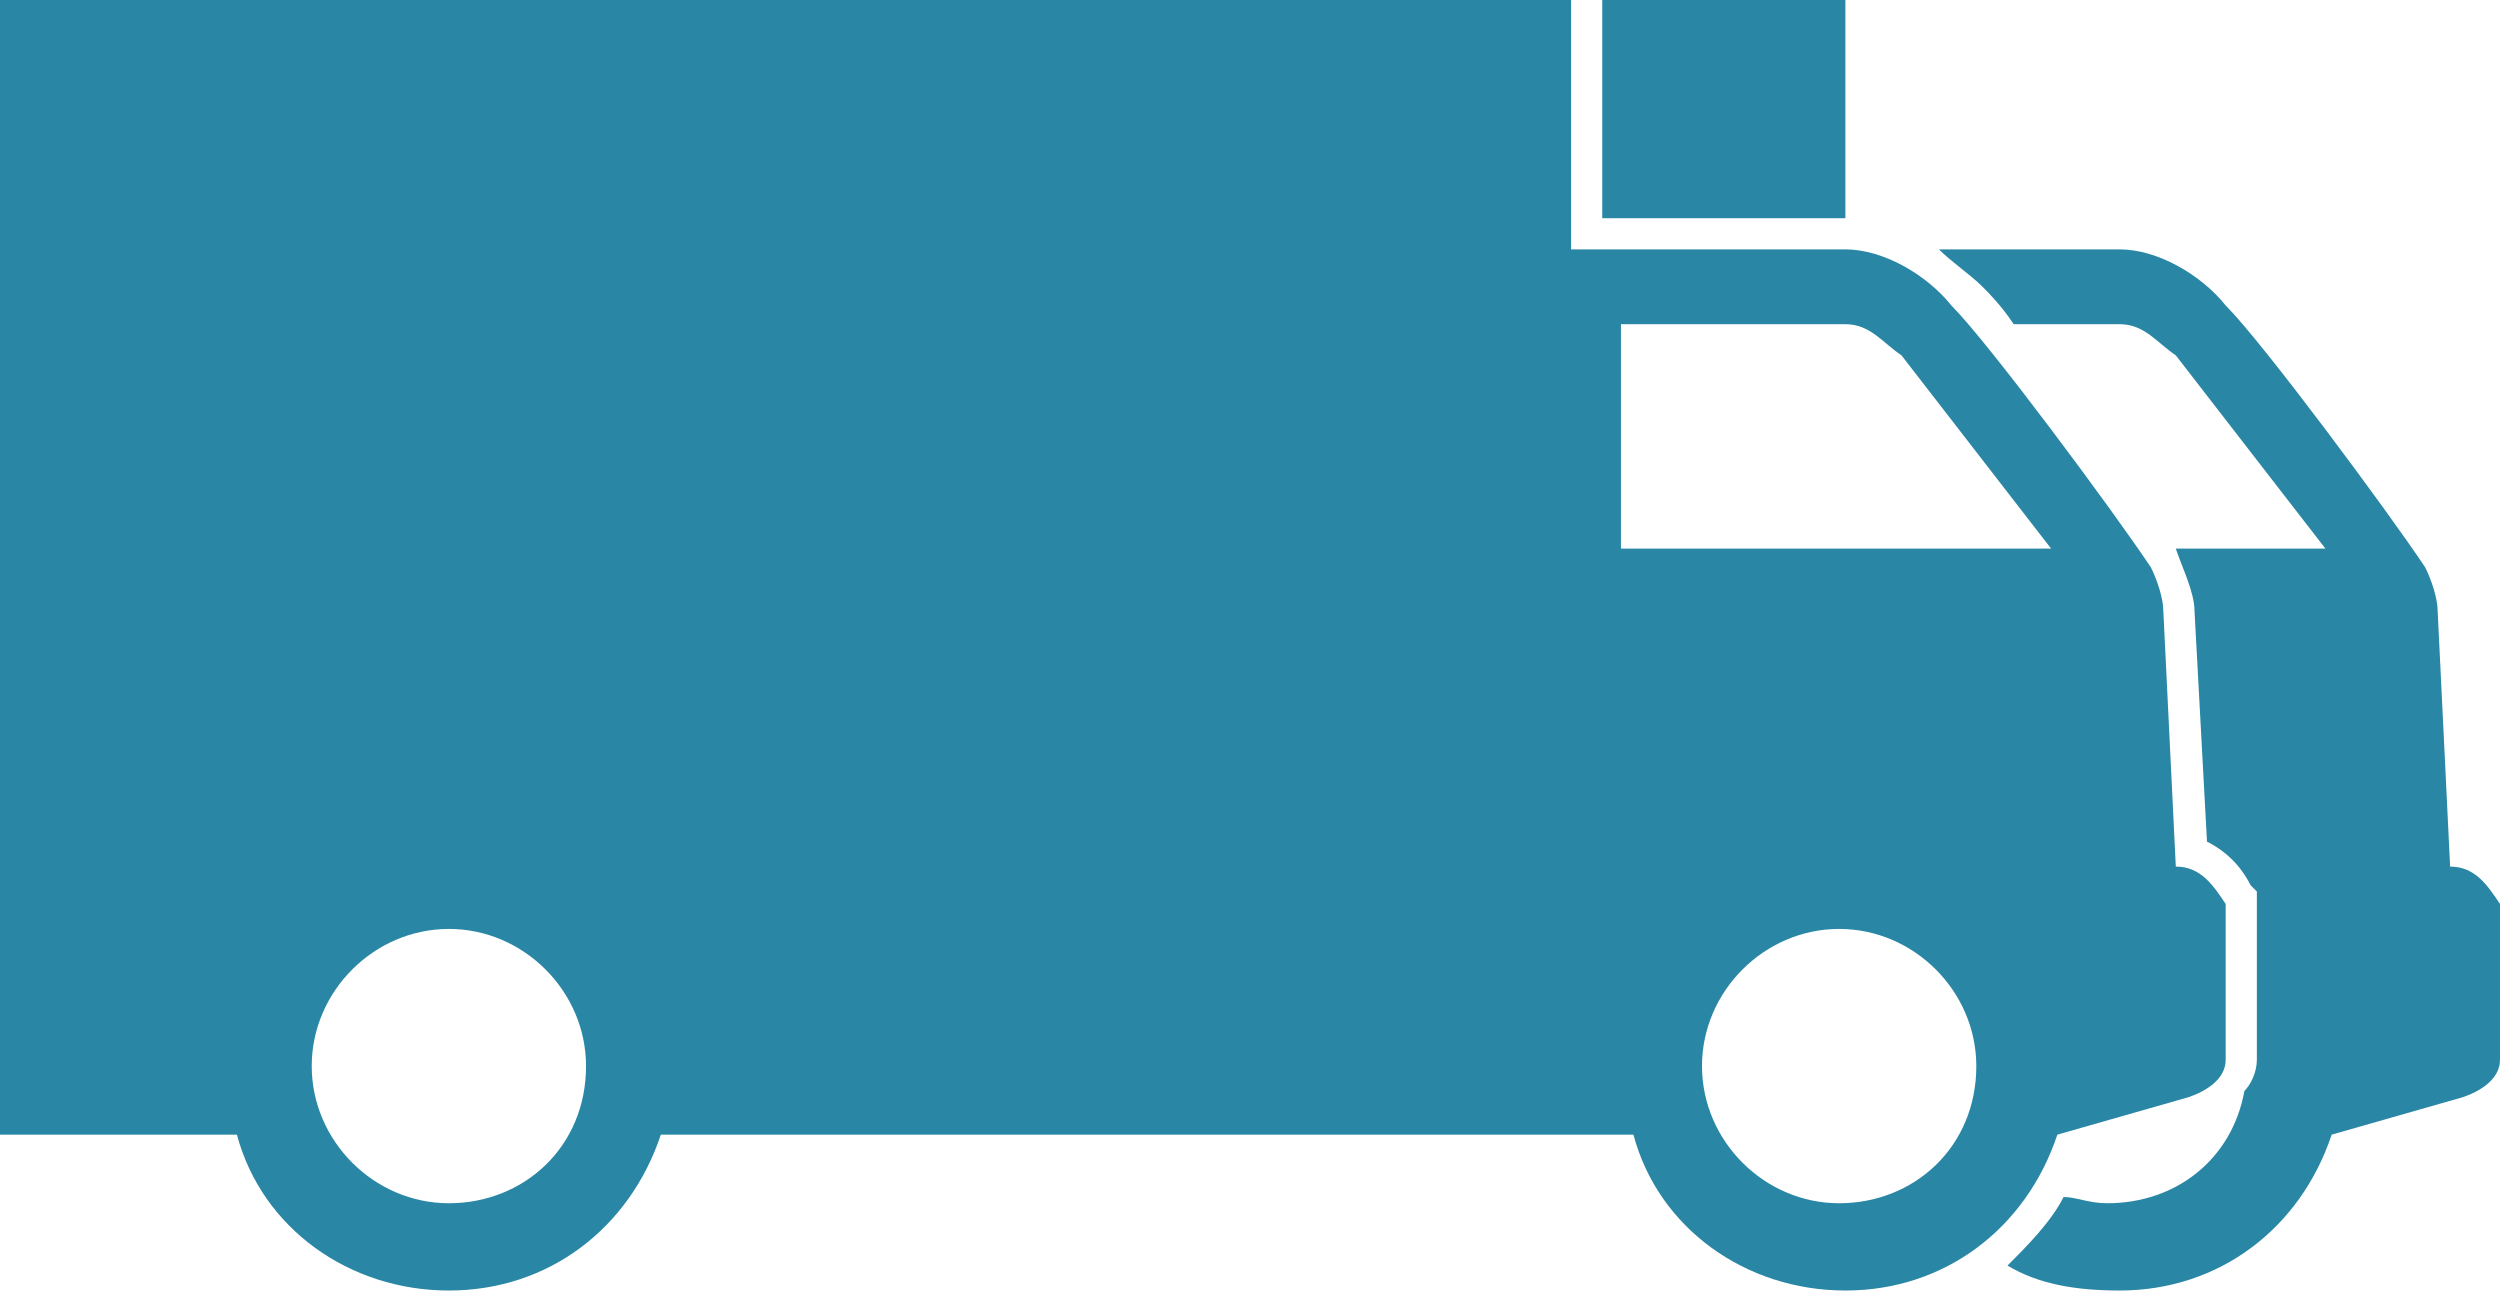
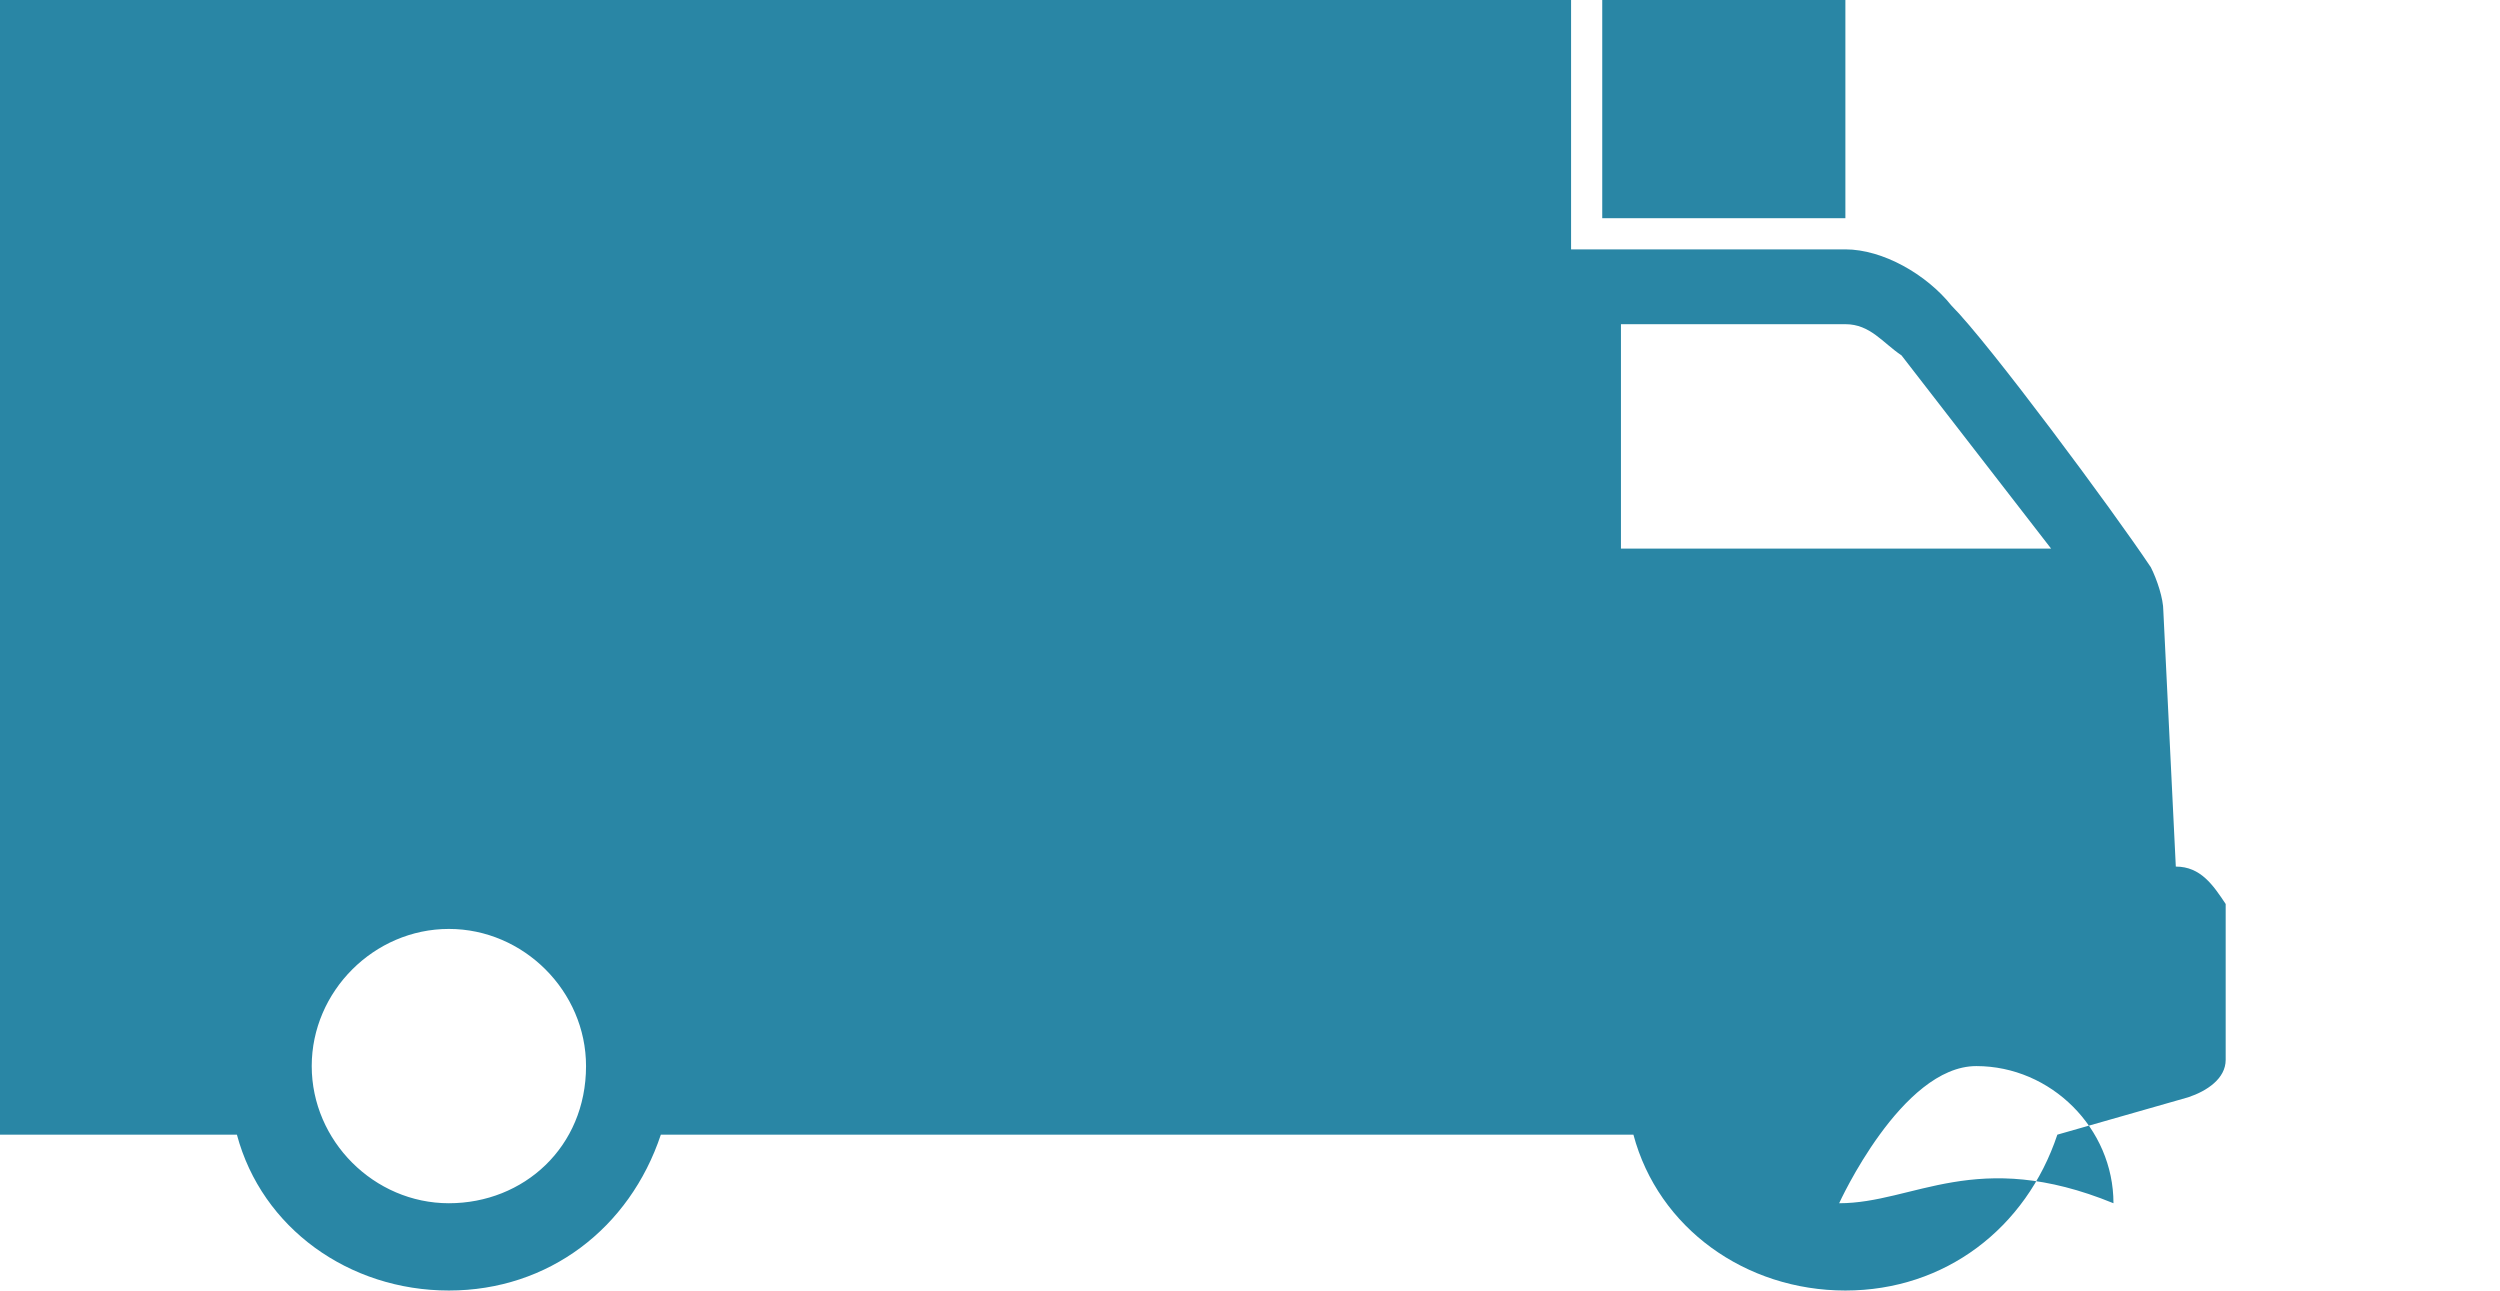
<svg xmlns="http://www.w3.org/2000/svg" version="1.1" id="Layer_1" x="0px" y="0px" viewBox="0 0 40.1 20.7" enable-background="new 0 0 40.1 20.7" xml:space="preserve">
  <g>
    <rect x="25.7" fill="#2986A5" width="3.9" height="3.5" />
-     <path fill="#2986A5" d="M39.3,13.9l-0.2-4.1c0-0.2-0.1-0.5-0.2-0.7c-0.6-0.9-2.6-3.6-3.2-4.2C35.3,4.4,34.6,4,34,4c-1,0-2,0-2.9,0   c0.2,0.2,0.5,0.4,0.7,0.6c0.1,0.1,0.3,0.3,0.5,0.6c0.6,0,1.1,0,1.7,0c0.4,0,0.6,0.3,0.9,0.5l2.4,3.1h-2.4c0,0,0,0,0,0   c0.1,0.3,0.3,0.7,0.3,1l0.2,3.7c0.4,0.2,0.6,0.5,0.7,0.7l0.1,0.1l0,2.7c0,0.2-0.1,0.4-0.2,0.5c-0.2,1.1-1.1,1.8-2.2,1.8   c-0.3,0-0.5-0.1-0.7-0.1c-0.2,0.4-0.6,0.8-0.9,1.1c0.5,0.3,1.1,0.4,1.8,0.4c1.6,0,2.9-1,3.4-2.5l2.1-0.6c0.3-0.1,0.6-0.3,0.6-0.6   v-2.5C39.9,14.2,39.7,13.9,39.3,13.9z" />
  </g>
-   <path fill="#2986A5" d="M34.9,13.9l-0.2-4.1c0-0.2-0.1-0.5-0.2-0.7c-0.6-0.9-2.6-3.6-3.2-4.2C30.9,4.4,30.2,4,29.6,4  c-1.5,0-2.9,0-4.4,0V0H0v18.2h3.8c0.4,1.5,1.8,2.5,3.4,2.5c1.6,0,2.9-1,3.4-2.5h15.6c0.4,1.5,1.8,2.5,3.4,2.5c1.6,0,2.9-1,3.4-2.5  l2.1-0.6l0,0c0.3-0.1,0.6-0.3,0.6-0.6v-2.5C35.5,14.2,35.3,13.9,34.9,13.9z M7.2,19.3c-1.2,0-2.2-1-2.2-2.2s1-2.2,2.2-2.2  s2.2,1,2.2,2.2C9.4,18.4,8.4,19.3,7.2,19.3z M29.5,19.3c-1.2,0-2.2-1-2.2-2.2s1-2.2,2.2-2.2s2.2,1,2.2,2.2  C31.7,18.4,30.7,19.3,29.5,19.3z M26,8.8V5.2c1.3,0,2.4,0,3.6,0c0.4,0,0.6,0.3,0.9,0.5l2.4,3.1H26L26,8.8z" />
+   <path fill="#2986A5" d="M34.9,13.9l-0.2-4.1c0-0.2-0.1-0.5-0.2-0.7c-0.6-0.9-2.6-3.6-3.2-4.2C30.9,4.4,30.2,4,29.6,4  c-1.5,0-2.9,0-4.4,0V0H0v18.2h3.8c0.4,1.5,1.8,2.5,3.4,2.5c1.6,0,2.9-1,3.4-2.5h15.6c0.4,1.5,1.8,2.5,3.4,2.5c1.6,0,2.9-1,3.4-2.5  l2.1-0.6l0,0c0.3-0.1,0.6-0.3,0.6-0.6v-2.5C35.5,14.2,35.3,13.9,34.9,13.9z M7.2,19.3c-1.2,0-2.2-1-2.2-2.2s1-2.2,2.2-2.2  s2.2,1,2.2,2.2C9.4,18.4,8.4,19.3,7.2,19.3z M29.5,19.3s1-2.2,2.2-2.2s2.2,1,2.2,2.2  C31.7,18.4,30.7,19.3,29.5,19.3z M26,8.8V5.2c1.3,0,2.4,0,3.6,0c0.4,0,0.6,0.3,0.9,0.5l2.4,3.1H26L26,8.8z" />
</svg>